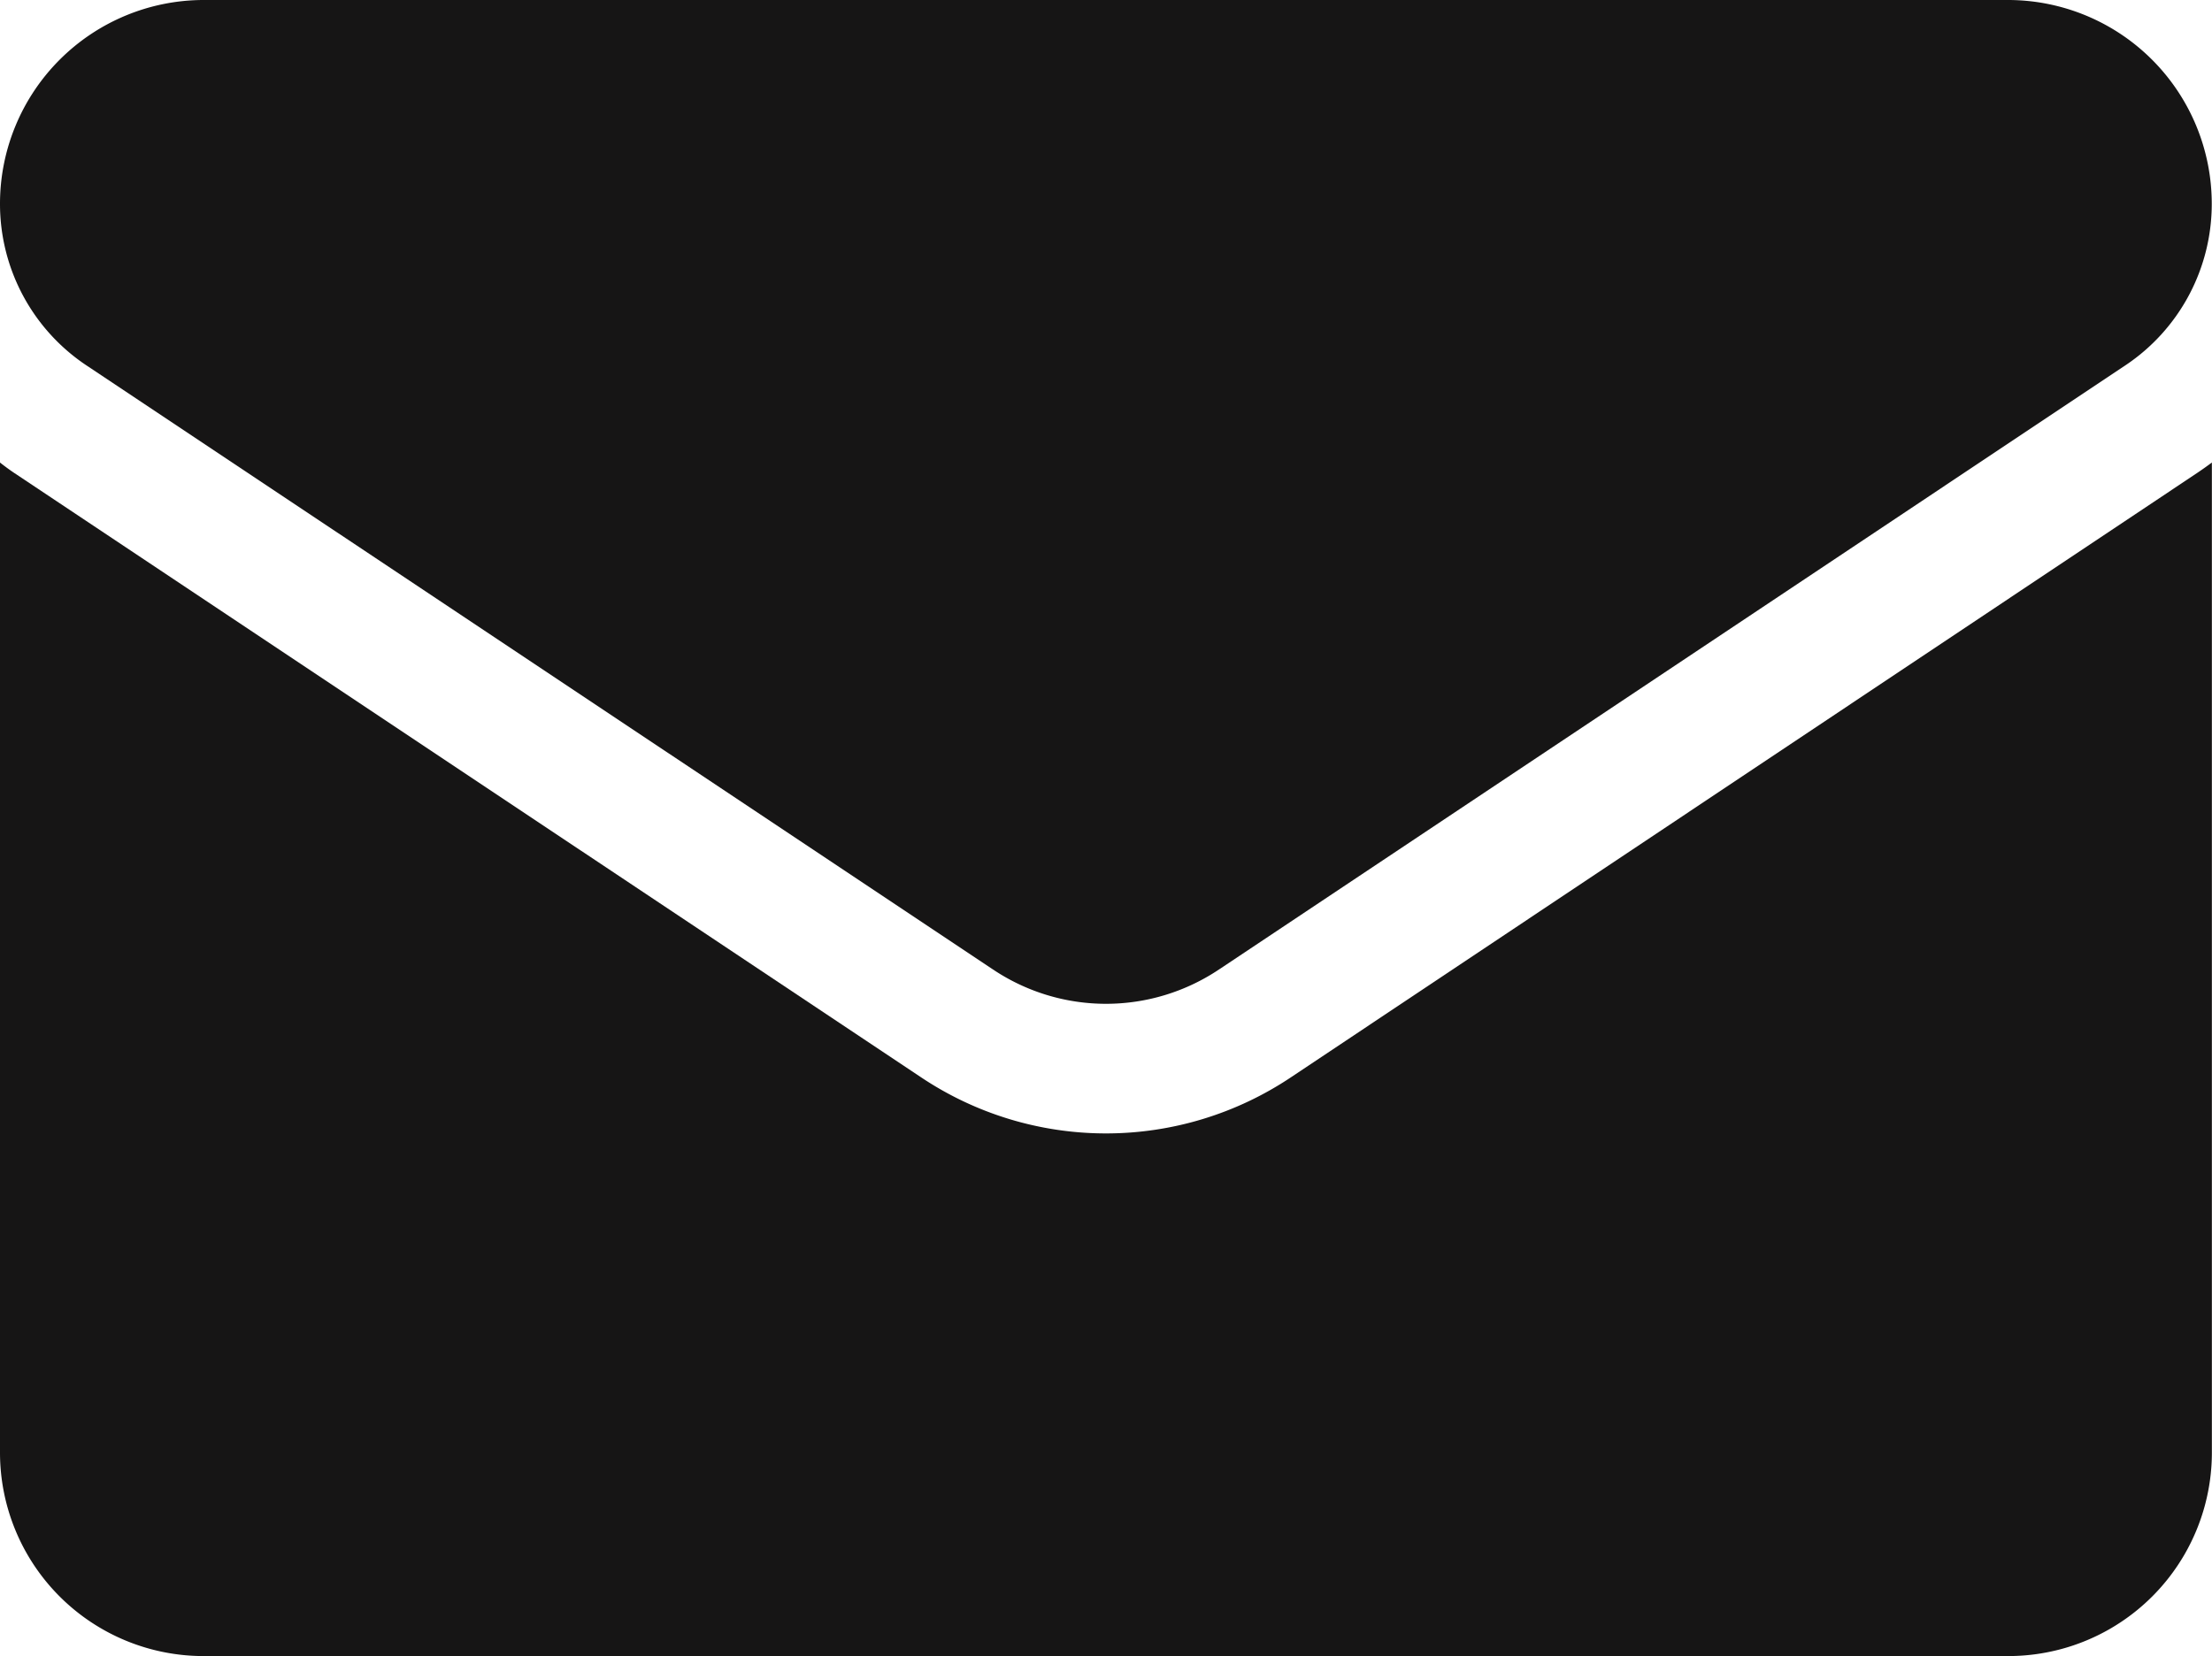
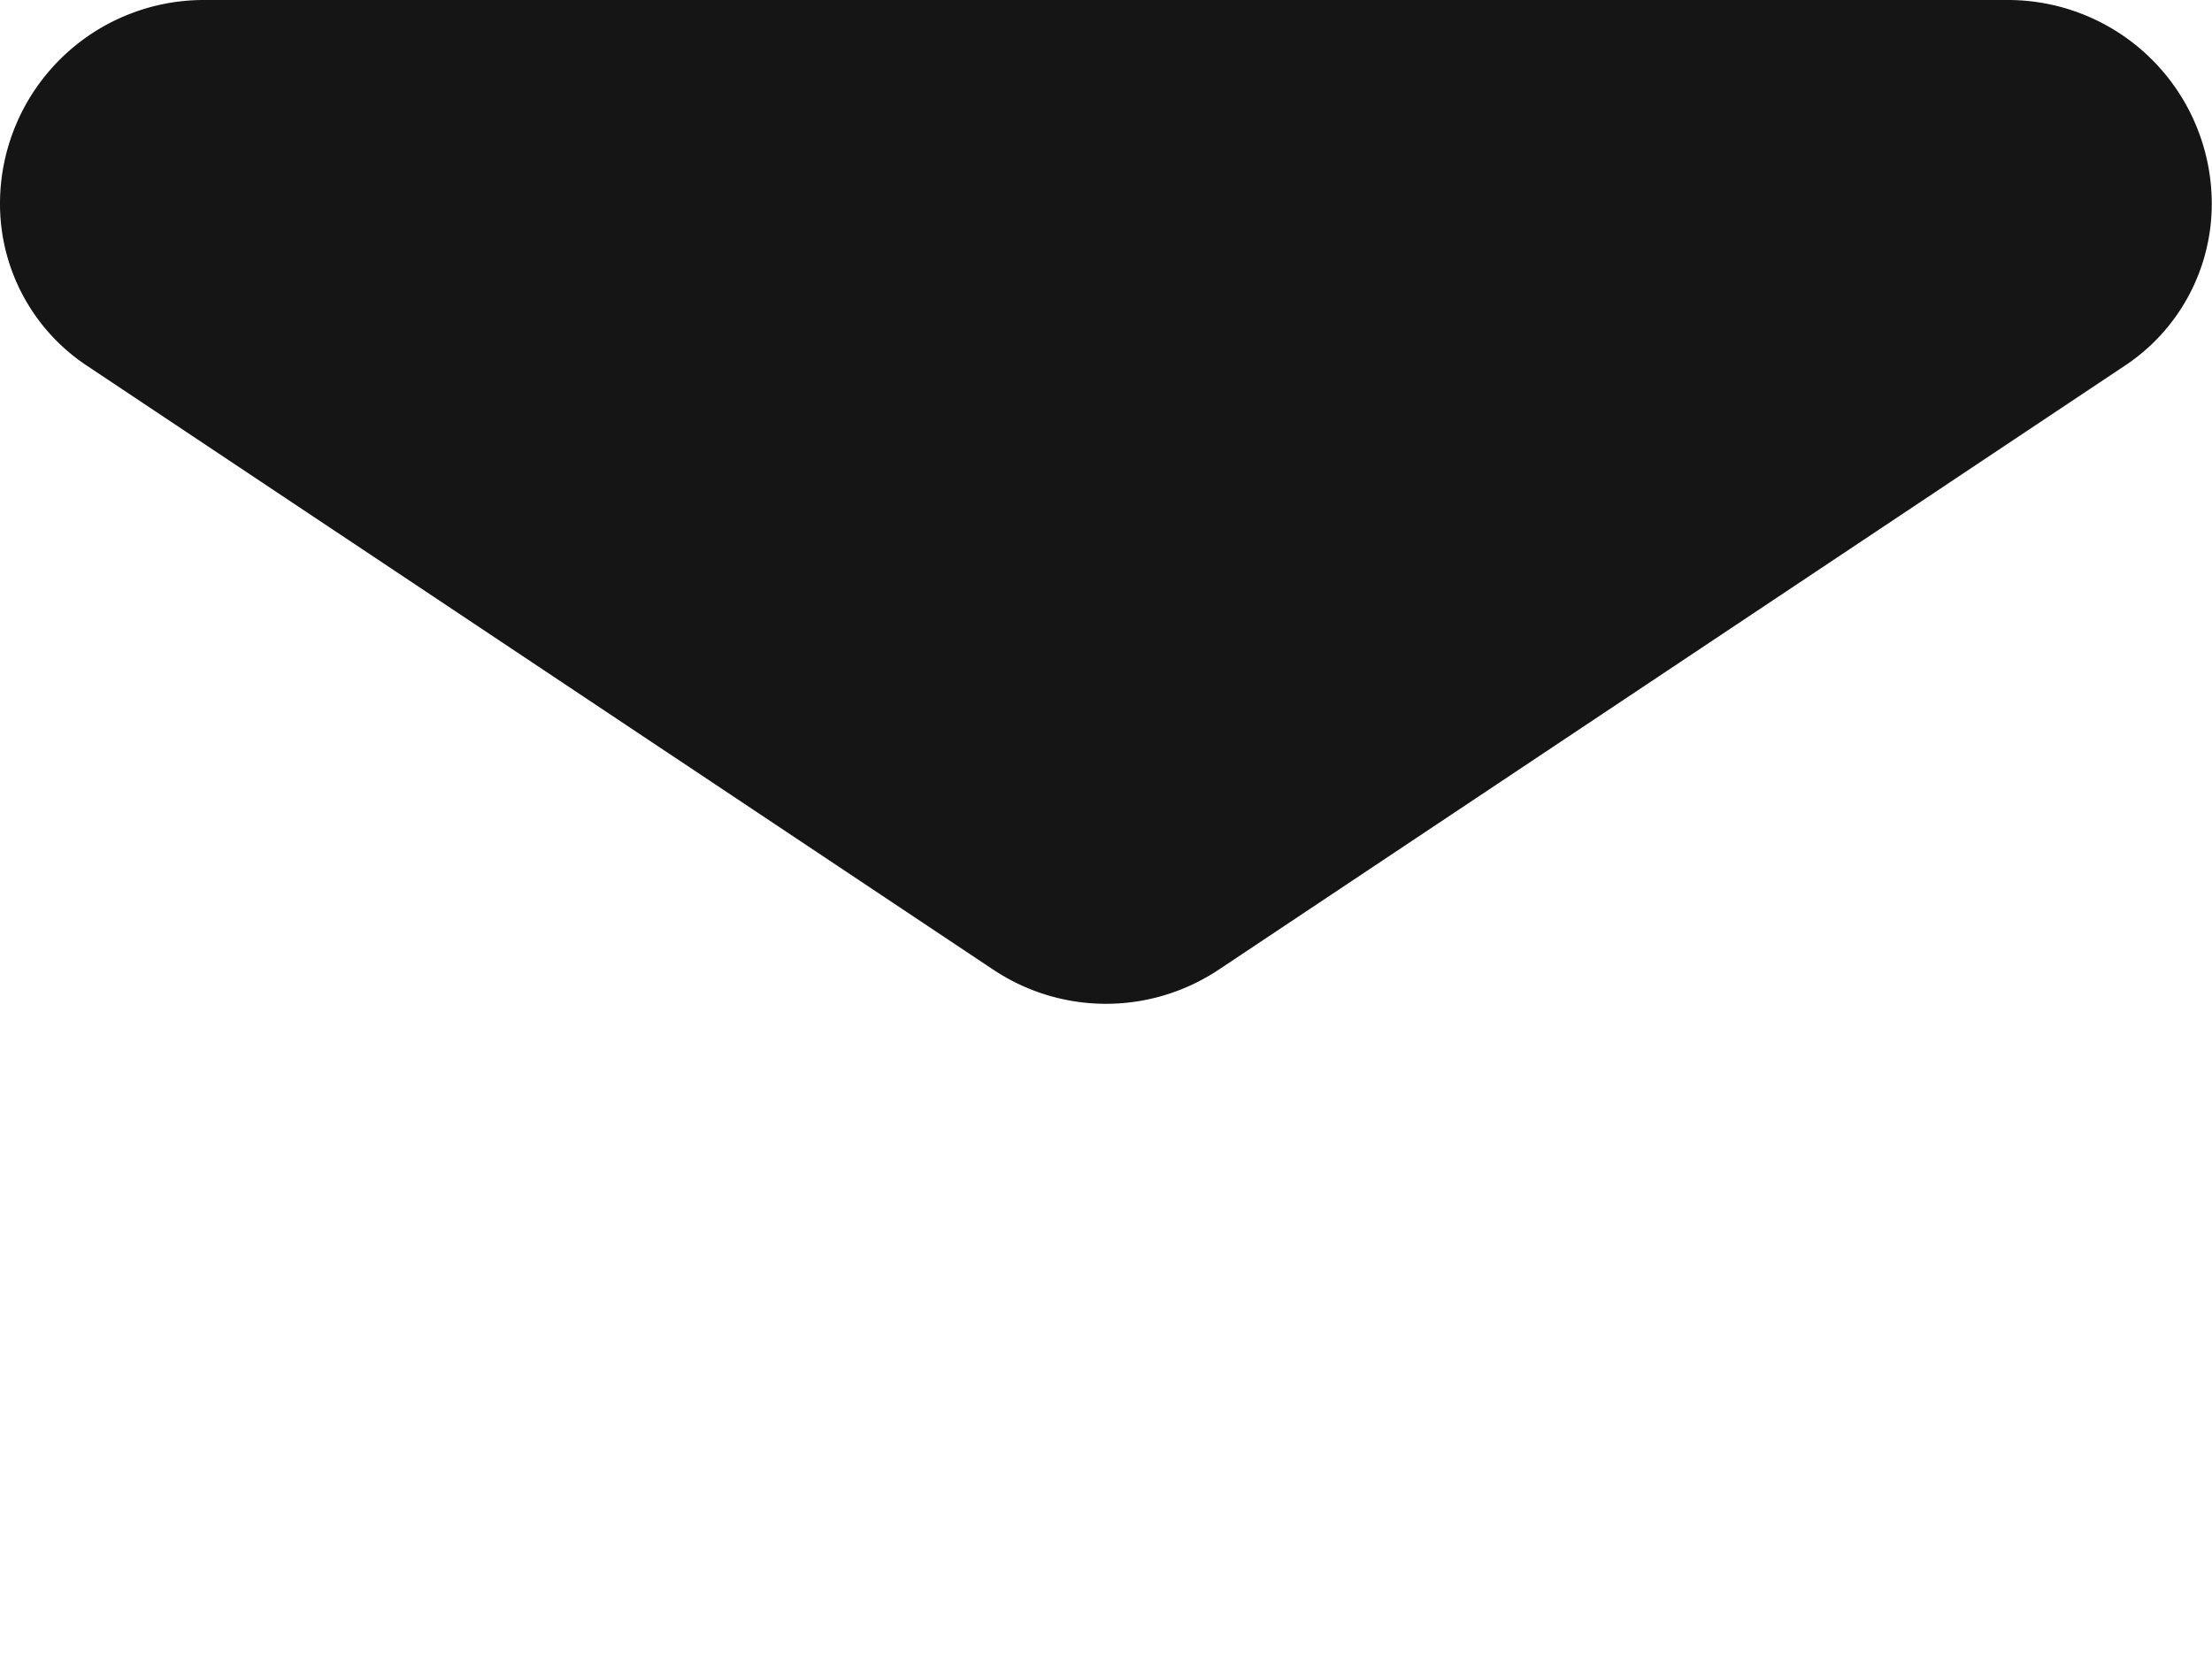
<svg xmlns="http://www.w3.org/2000/svg" width="17.916" height="13.418" viewBox="0 0 17.916 13.418">
  <g id="Group_73" data-name="Group 73" transform="translate(0 -64.266)">
-     <path id="Path_33" data-name="Path 33" d="M10.455,176.381a2.695,2.695,0,0,1-2.994,0L.119,171.487Q.058,171.446,0,171.4v8.02a1.649,1.649,0,0,0,1.649,1.649H16.266a1.649,1.649,0,0,0,1.649-1.649V171.4q-.059.044-.12.085Z" transform="translate(0 -103.387)" fill="#161515" />
    <path id="Path_34" data-name="Path 34" d="M.7,67.226,8.043,72.12a1.645,1.645,0,0,0,1.83,0l7.341-4.894a1.572,1.572,0,0,0,.7-1.311,1.651,1.651,0,0,0-1.649-1.649H1.649A1.651,1.651,0,0,0,0,65.916a1.572,1.572,0,0,0,.7,1.31Z" transform="translate(0)" fill="#161515" />
  </g>
</svg>